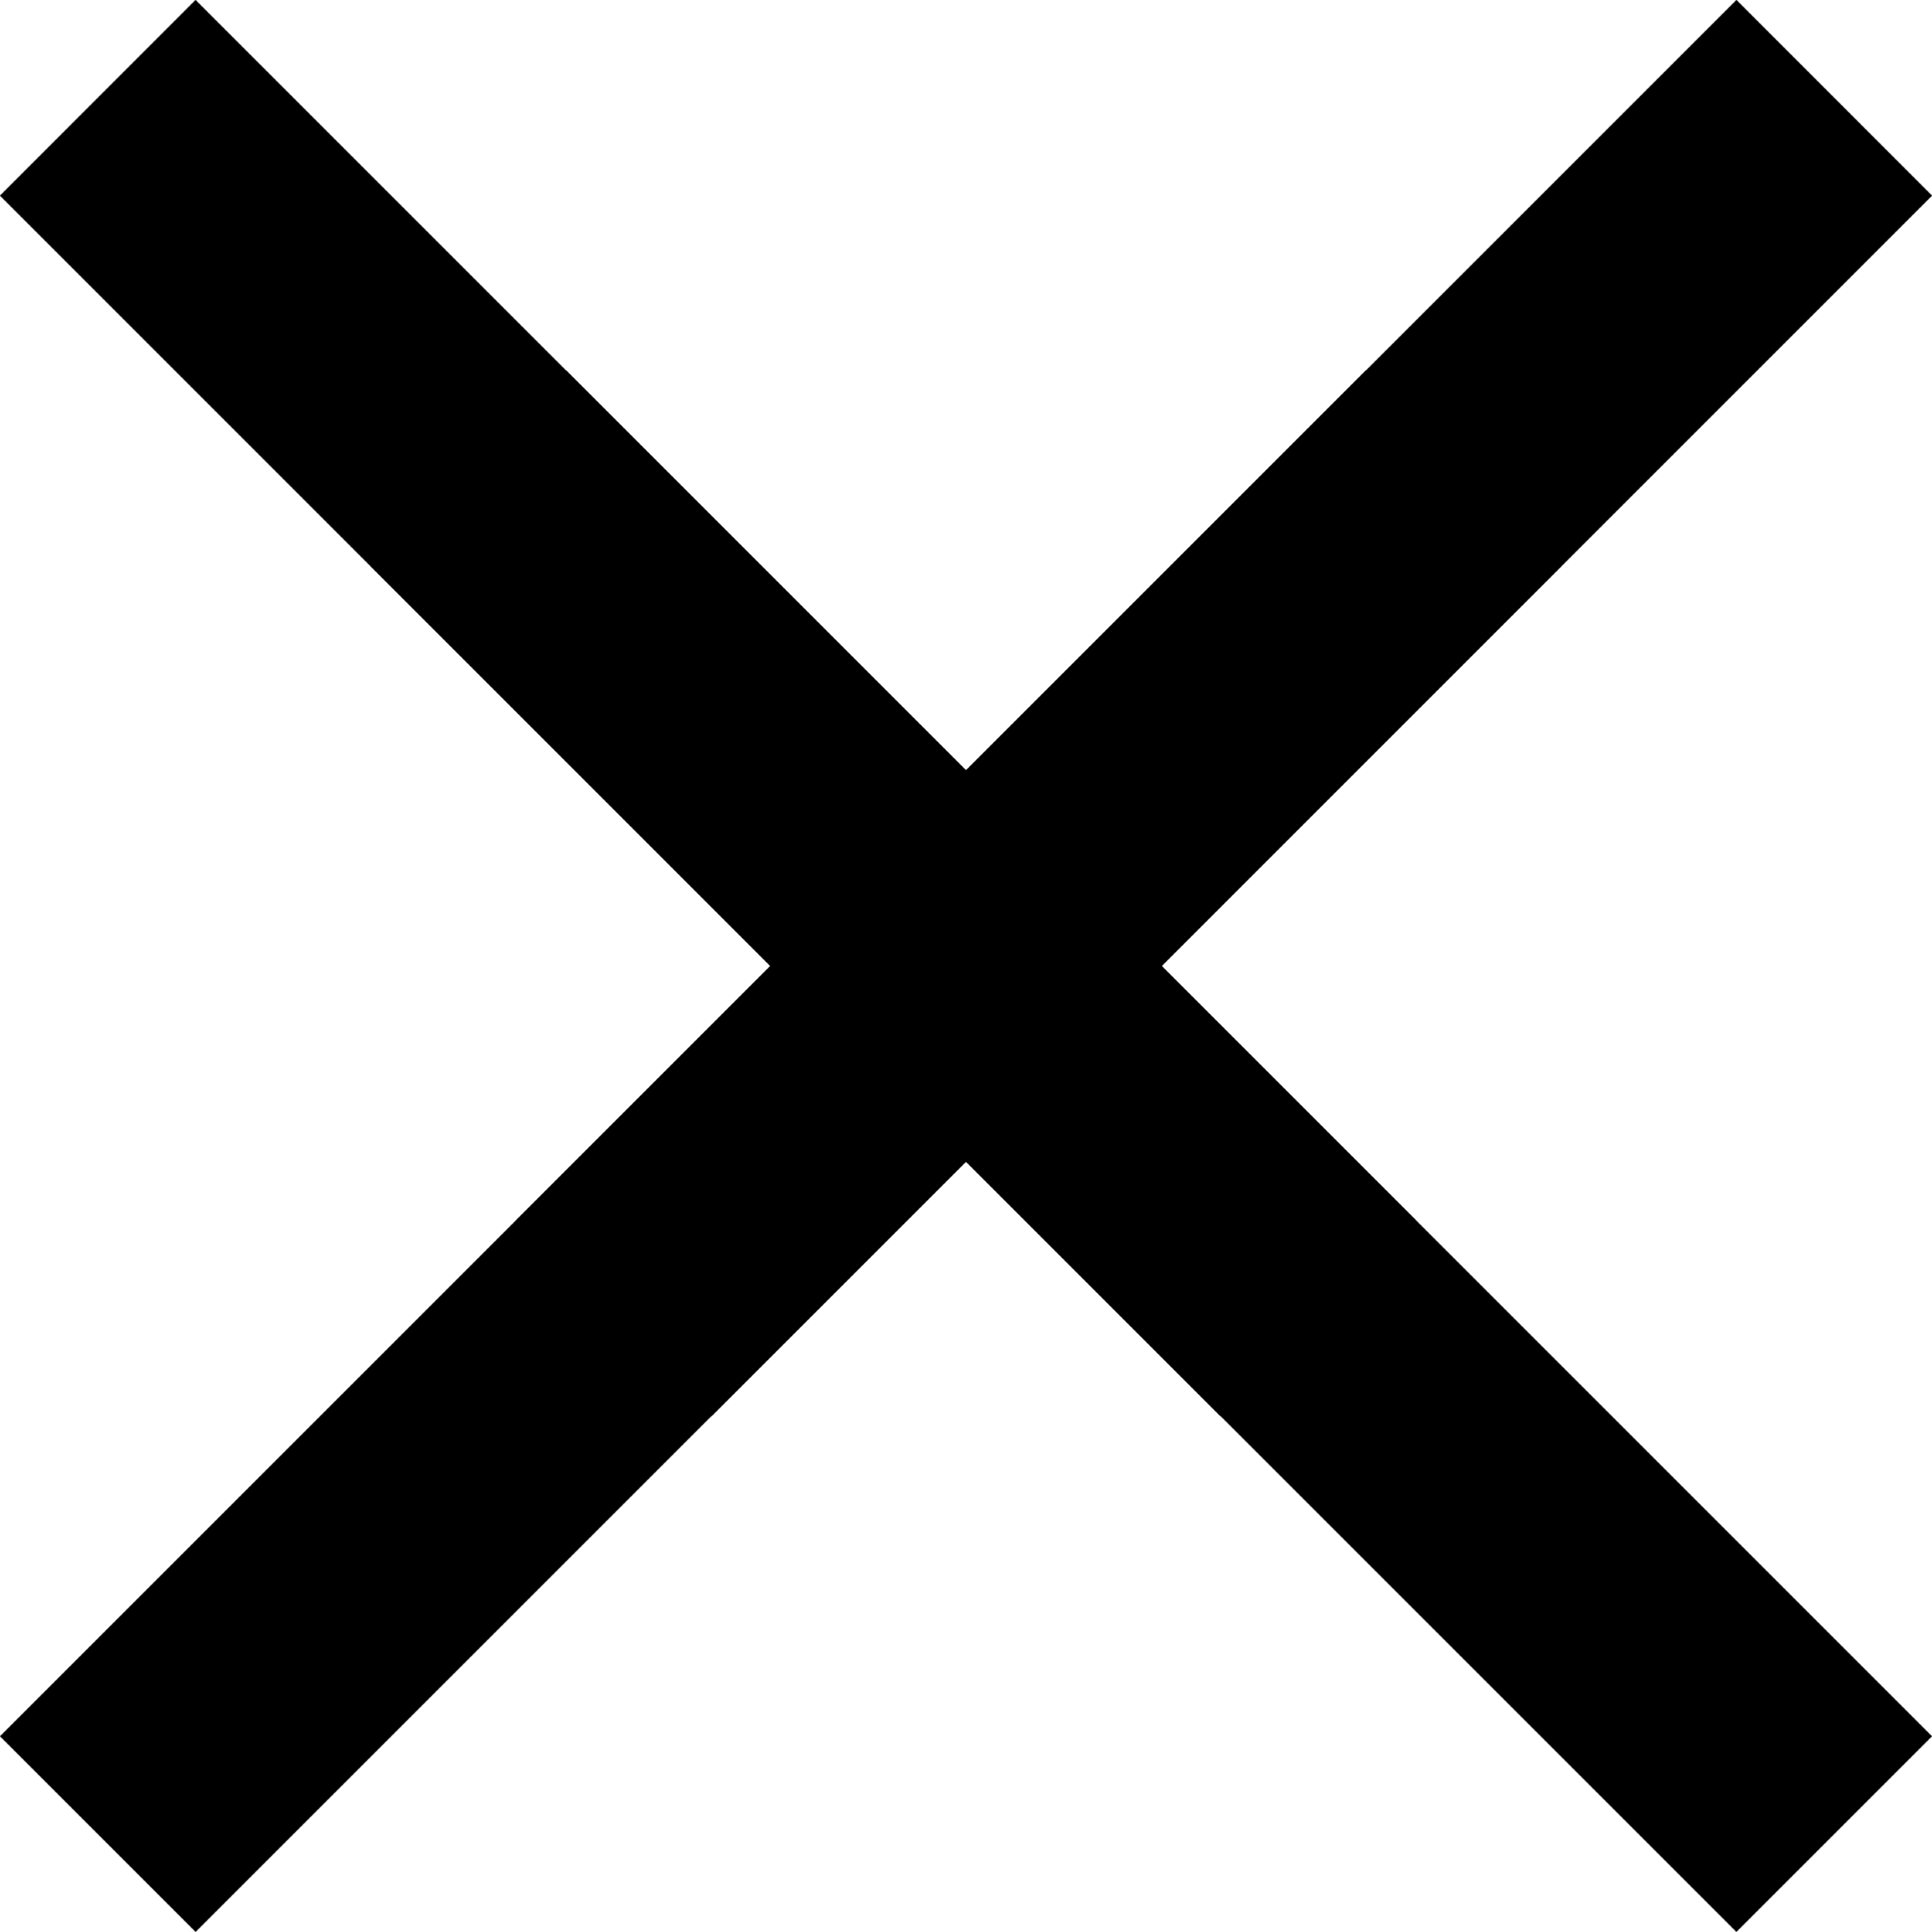
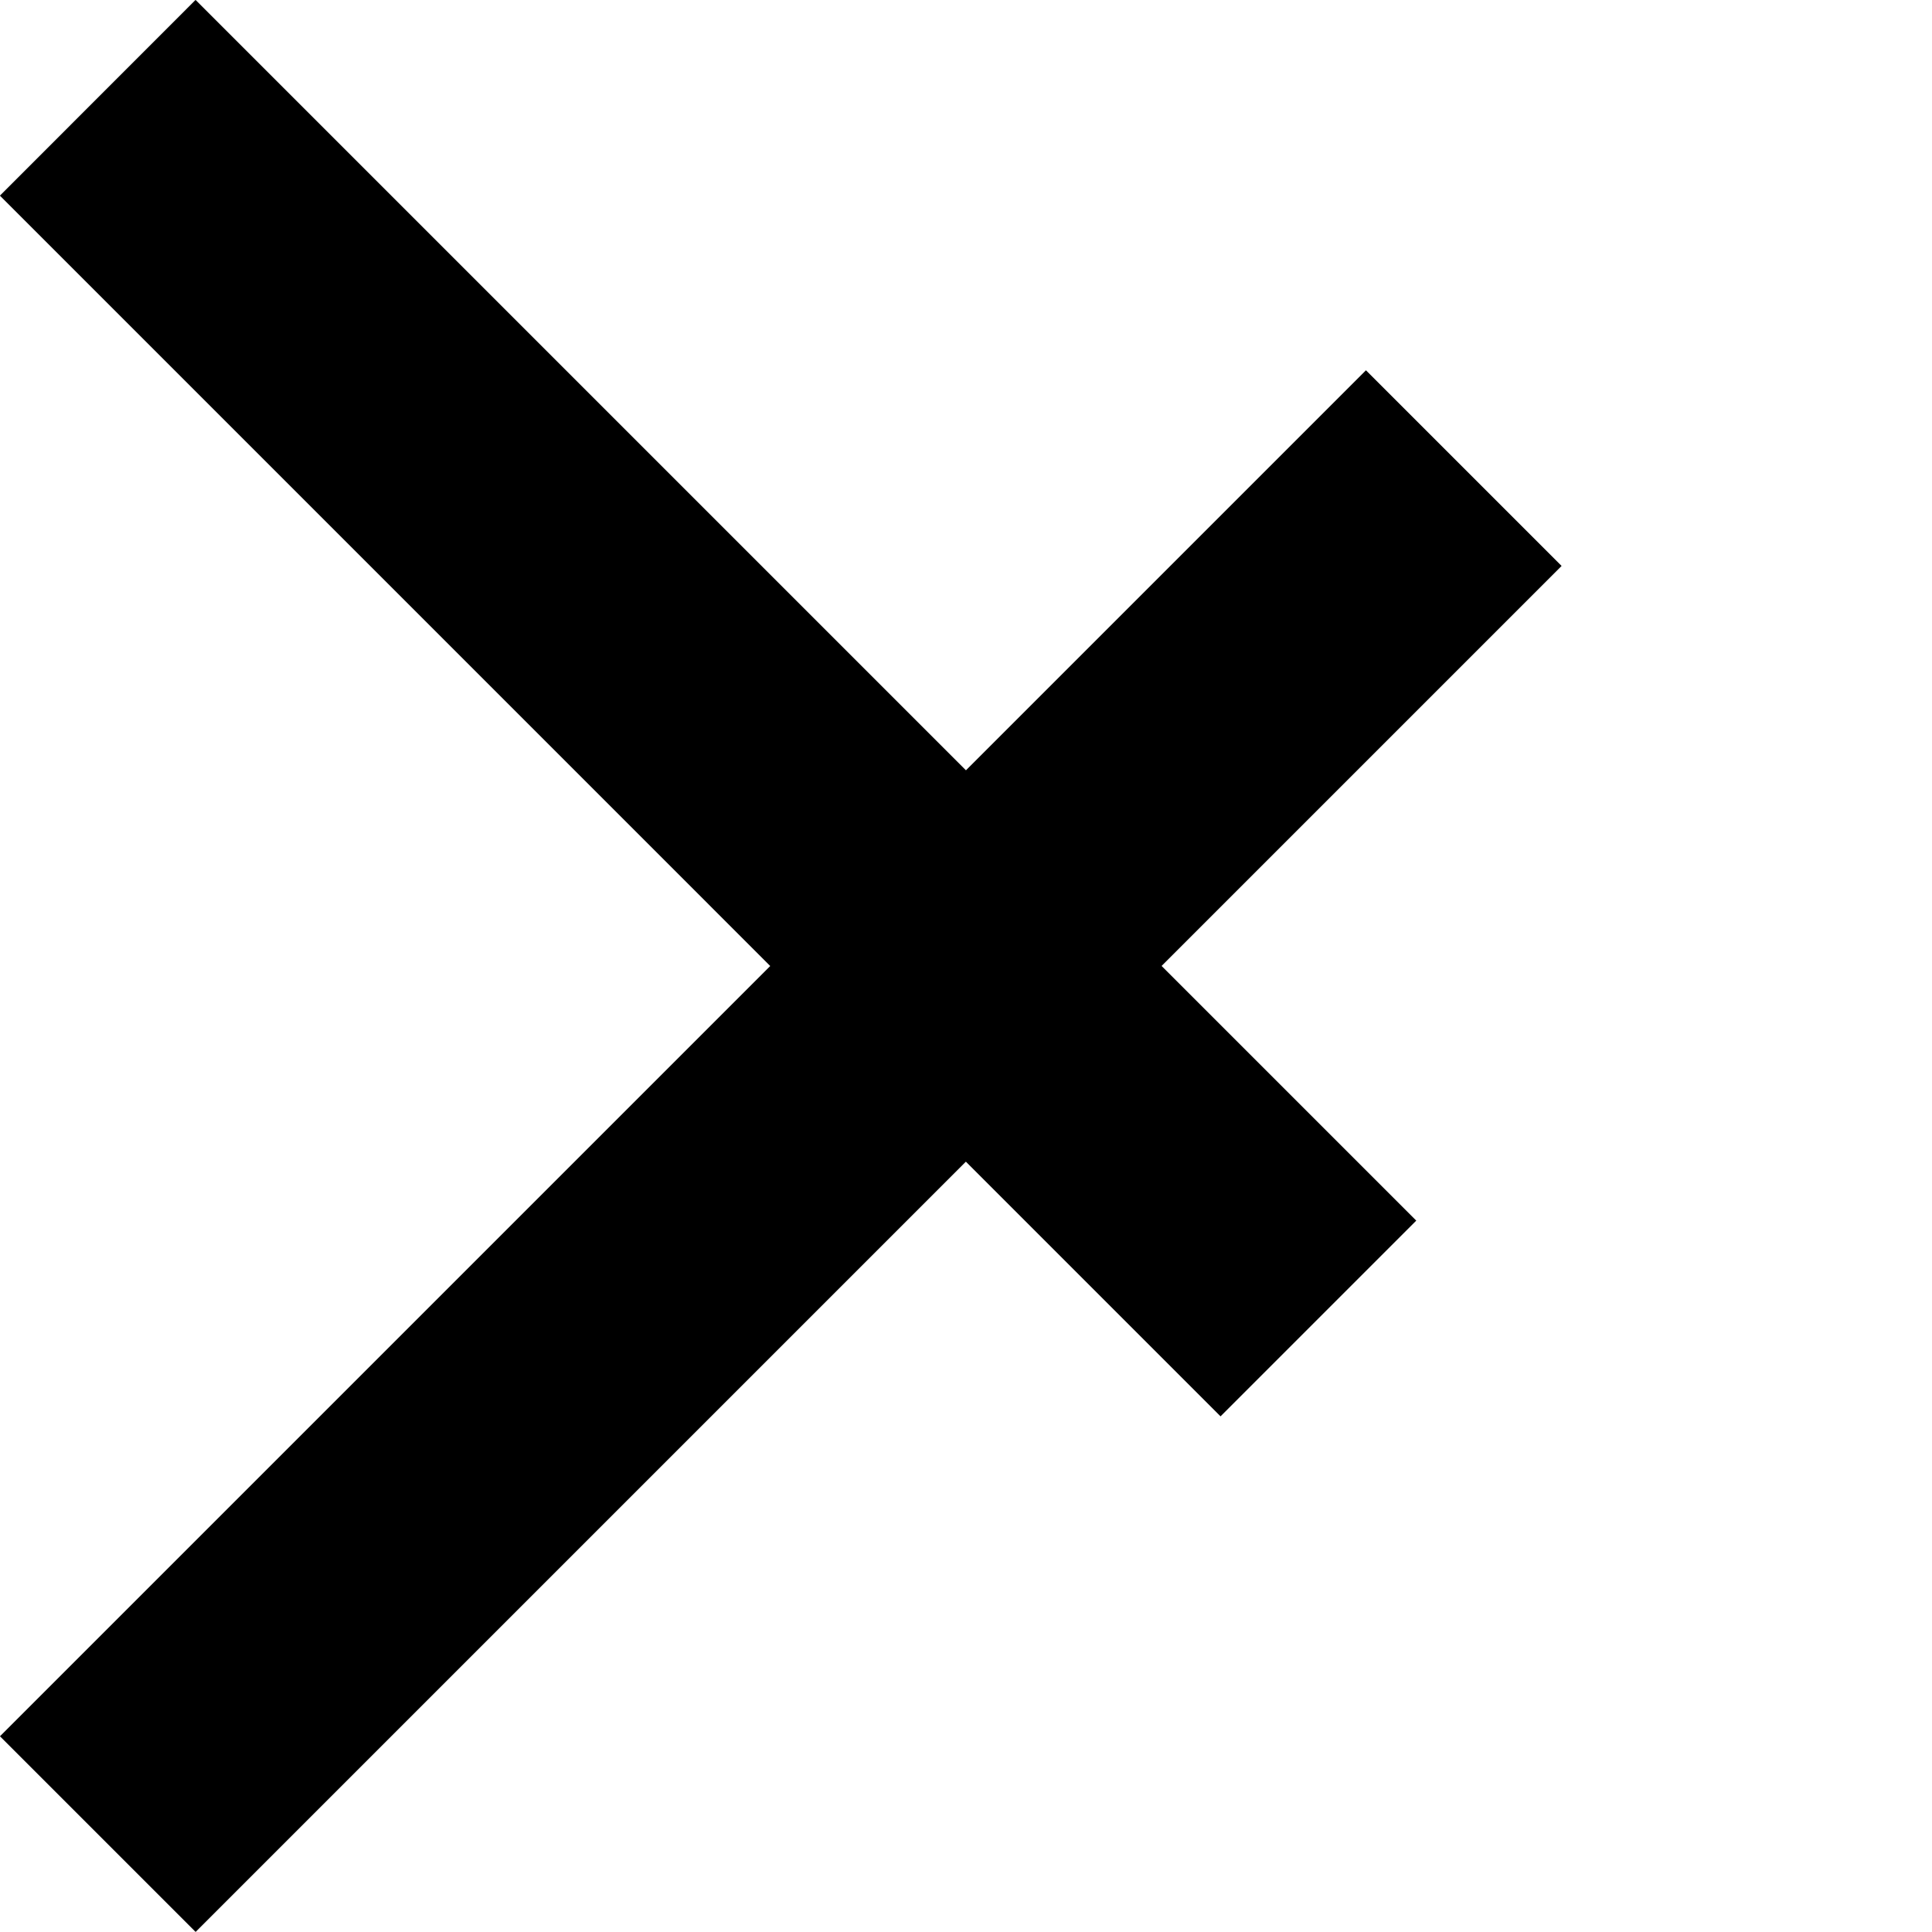
<svg xmlns="http://www.w3.org/2000/svg" xml:space="preserve" width="2.201mm" height="2.201mm" version="1.1" style="shape-rendering:geometricPrecision; text-rendering:geometricPrecision; image-rendering:optimizeQuality; fill-rule:evenodd; clip-rule:evenodd" viewBox="0 0 220.12 220.12">
  <defs>
    <style type="text/css">
   
    .fil0 {fill:black}
   
  </style>
  </defs>
  <g id="Ebene_x0020_1">
    <g id="_1458097969520">
      <rect class="fil0" transform="matrix(0.707 -0.707 0.707 0.707 -0.005 197.82)" width="220.13" height="31.53" />
-       <polygon class="fil0" points="58.76,139.07 197.84,-0.01 220.13,22.29 81.06,161.37 " />
    </g>
    <g id="_1458097967600">
-       <rect class="fil0" transform="matrix(-0.707 -0.707 -0.707 0.707 220.125 197.82)" width="220.13" height="31.53" />
      <polygon class="fil0" points="161.36,139.07 22.28,-0.01 -0.01,22.29 139.06,161.37 " />
    </g>
  </g>
</svg>